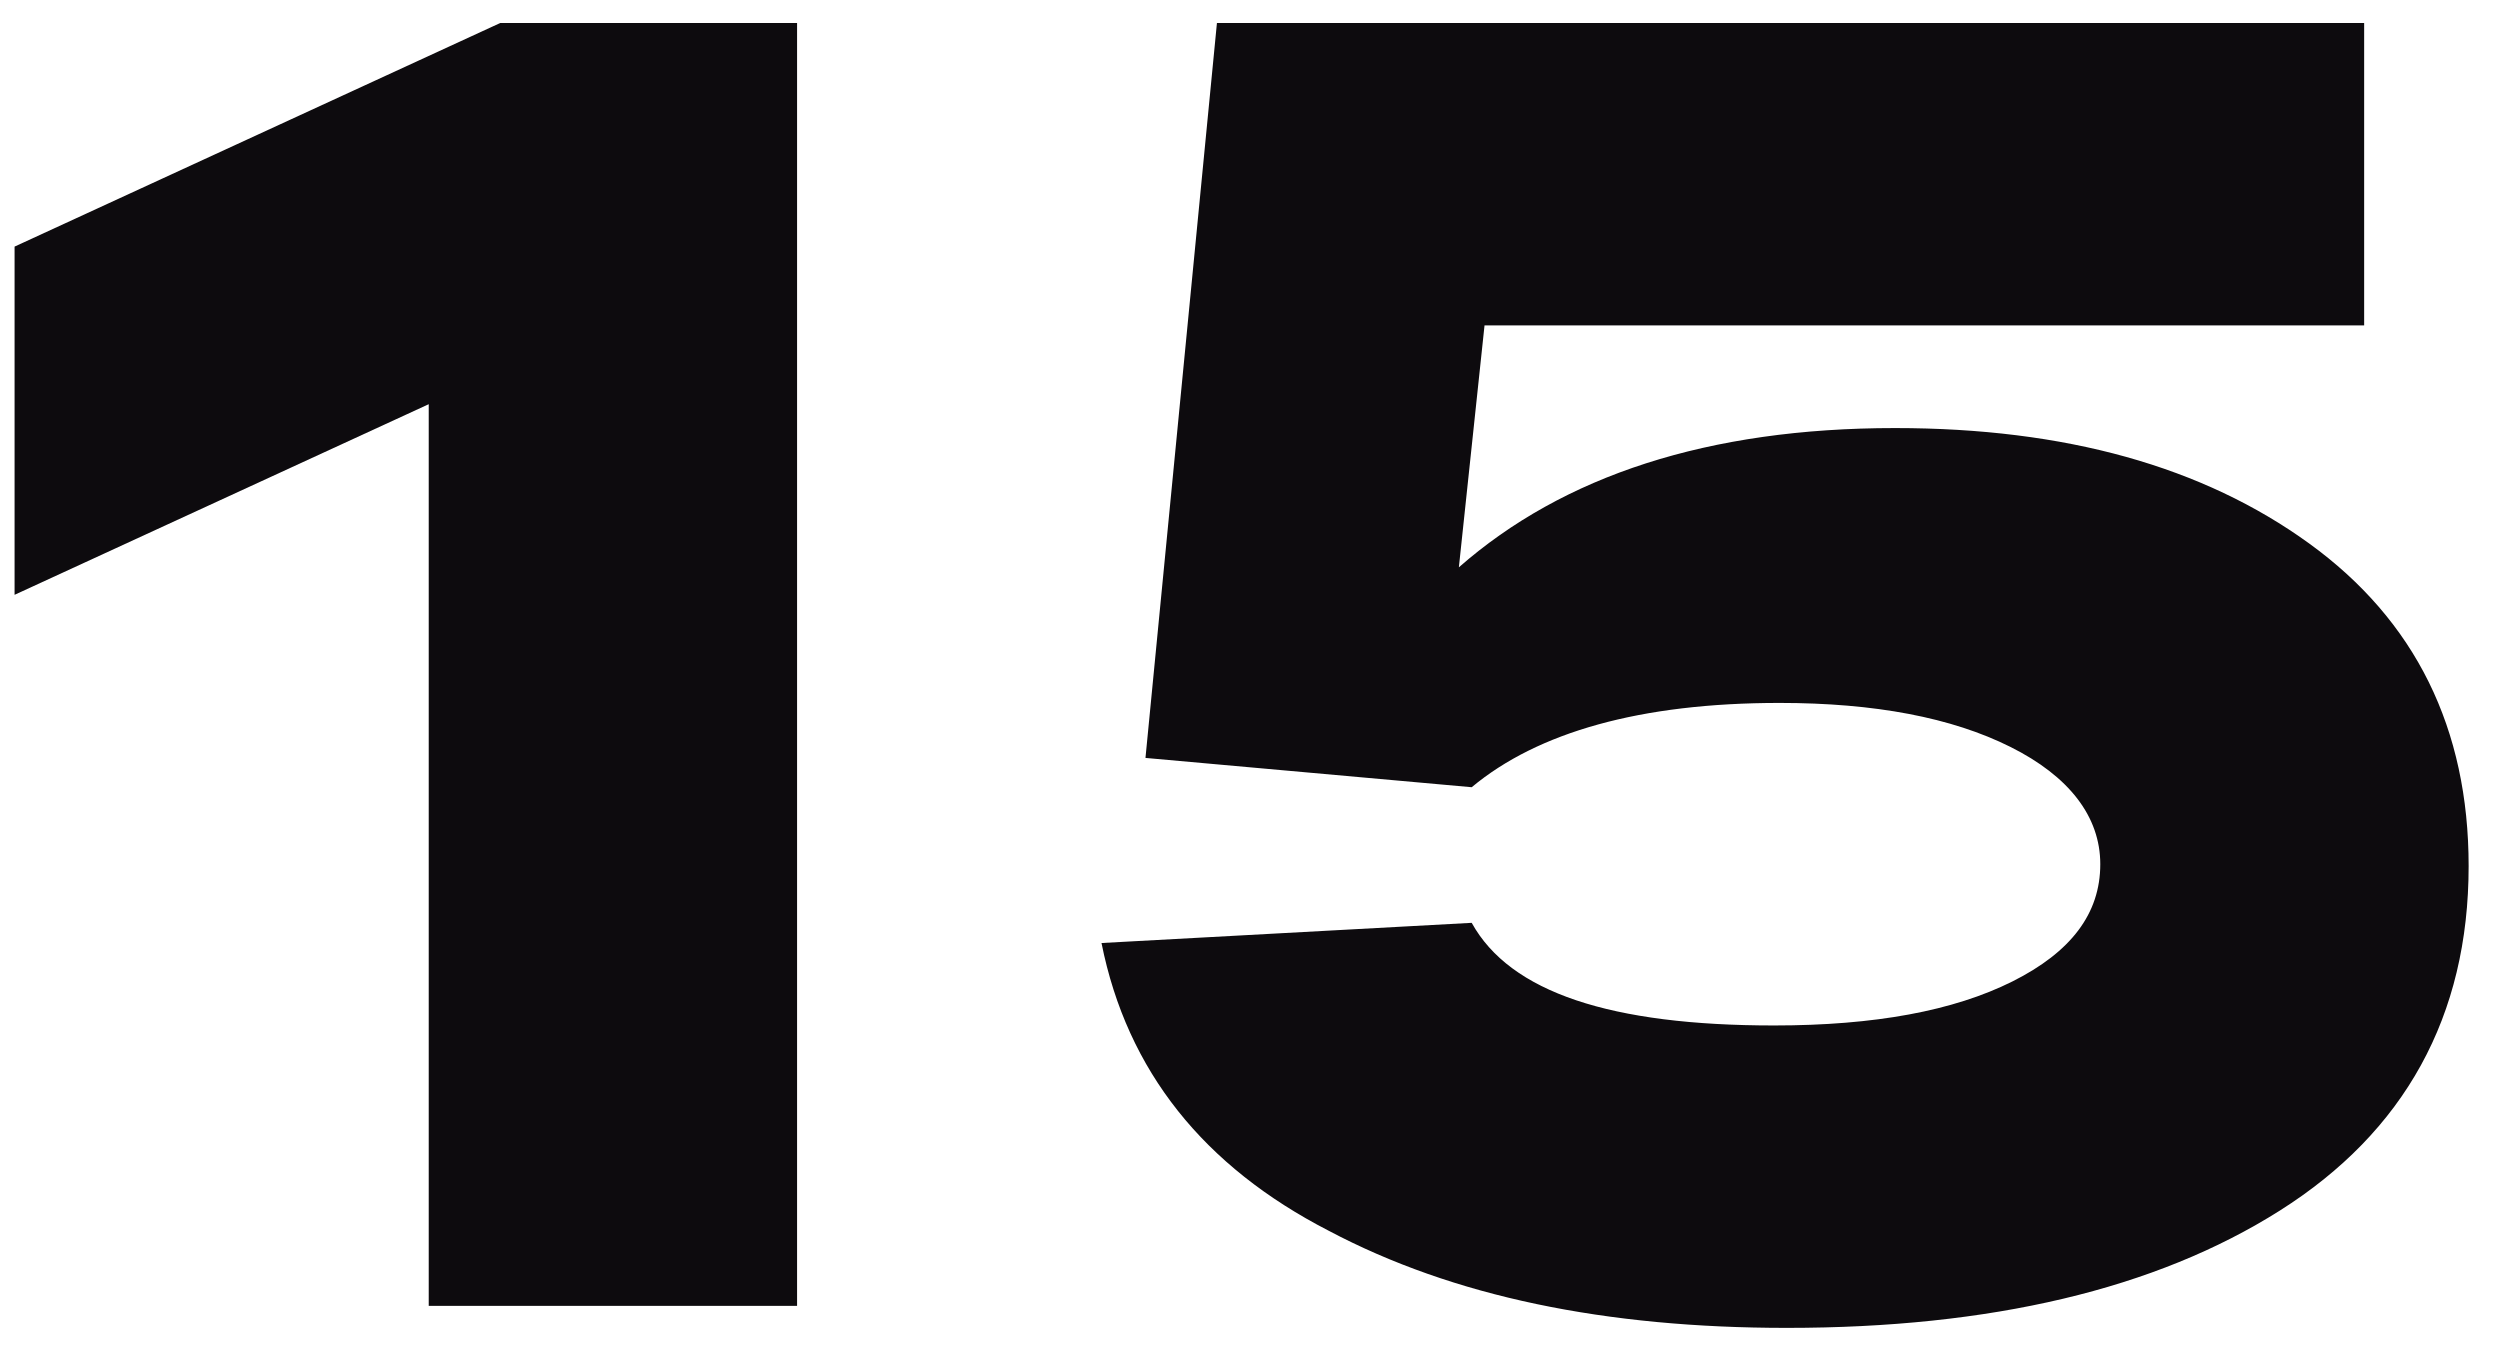
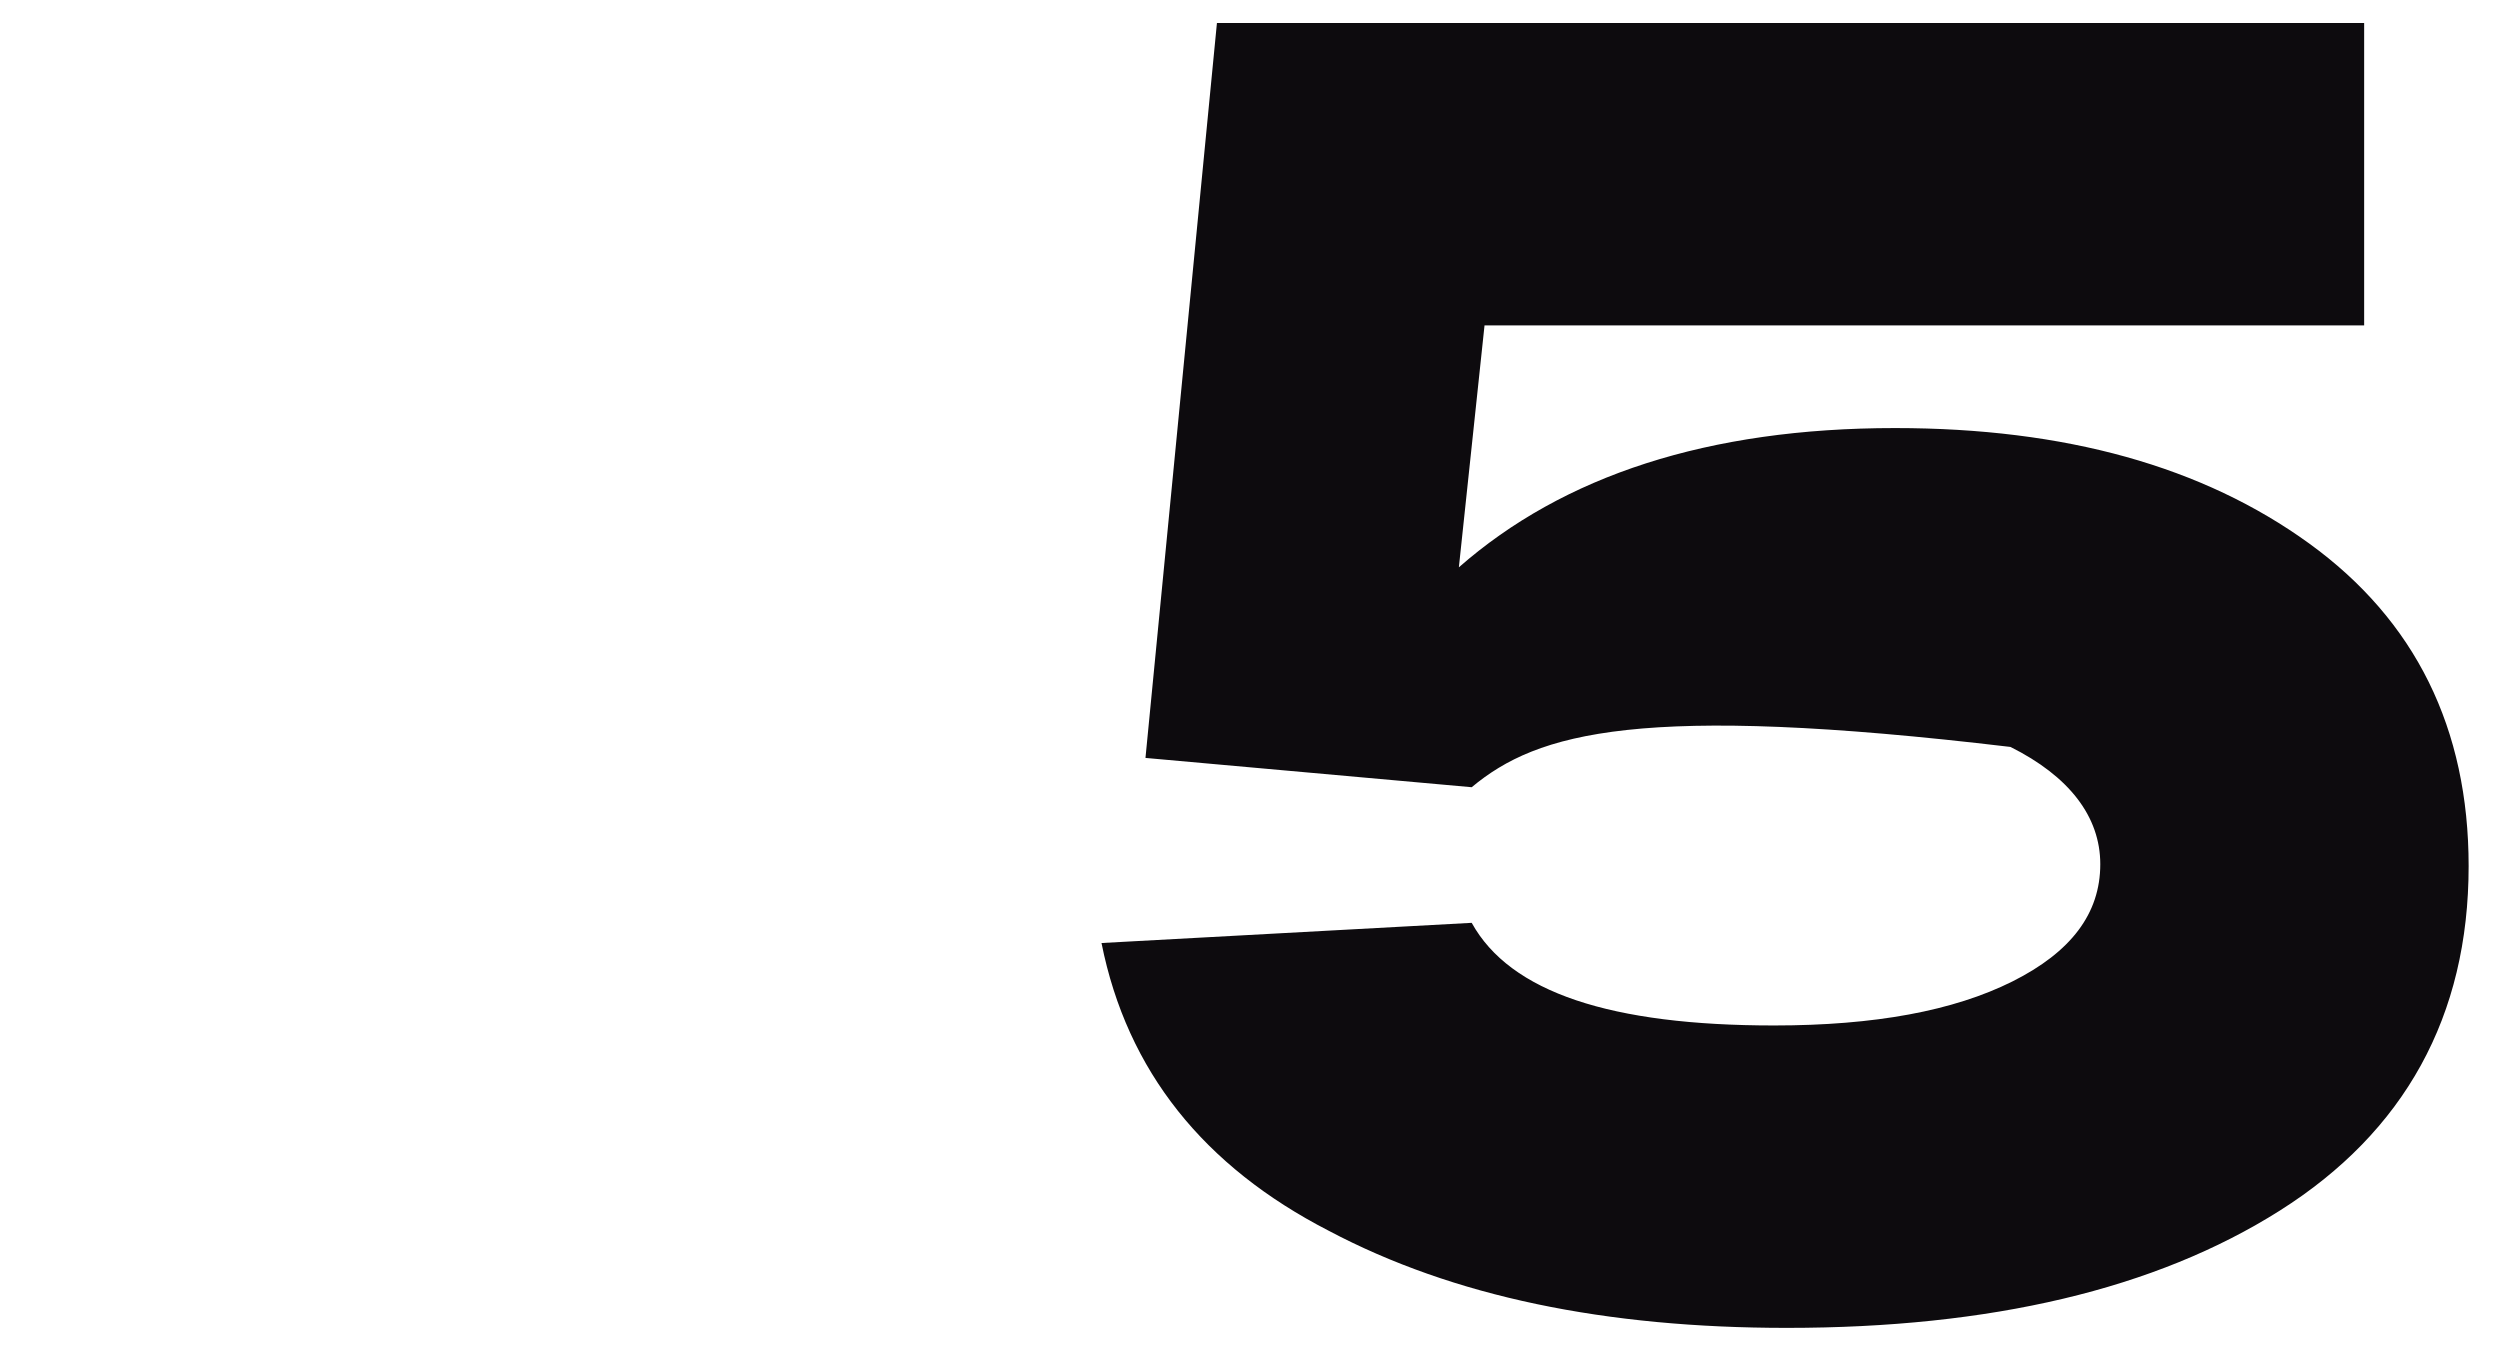
<svg xmlns="http://www.w3.org/2000/svg" width="53" height="29" viewBox="0 0 53 29" fill="none">
-   <path d="M40.174 9.075C43.788 9.075 46.702 9.89 48.955 11.522C51.208 13.154 52.335 15.446 52.335 18.36C52.335 21.546 50.975 23.994 48.333 25.664C45.691 27.335 42.195 28.151 37.882 28.151C34.036 28.151 30.811 27.49 28.169 26.092C25.527 24.732 23.895 22.712 23.352 19.992L31.2 19.564C32.016 21.041 34.152 21.74 37.61 21.74C39.747 21.74 41.418 21.429 42.661 20.808C43.904 20.186 44.526 19.37 44.526 18.321C44.526 17.311 43.865 16.456 42.622 15.835C41.379 15.213 39.747 14.902 37.727 14.902C34.774 14.902 32.598 15.524 31.2 16.689L24.284 16.068L25.799 0.488H32.132H50.12V6.899H31.472L30.928 12.027C33.142 10.085 36.212 9.075 40.174 9.075Z" fill="#0D0B0E" />
-   <path d="M10.604 0.488H16.898V27.685H9.089V8.569L0.309 12.61V5.228L10.604 0.488Z" fill="#0D0B0E" />
+   <path d="M40.174 9.075C43.788 9.075 46.702 9.89 48.955 11.522C51.208 13.154 52.335 15.446 52.335 18.36C52.335 21.546 50.975 23.994 48.333 25.664C45.691 27.335 42.195 28.151 37.882 28.151C34.036 28.151 30.811 27.49 28.169 26.092C25.527 24.732 23.895 22.712 23.352 19.992L31.2 19.564C32.016 21.041 34.152 21.74 37.61 21.74C39.747 21.74 41.418 21.429 42.661 20.808C43.904 20.186 44.526 19.37 44.526 18.321C44.526 17.311 43.865 16.456 42.622 15.835C34.774 14.902 32.598 15.524 31.2 16.689L24.284 16.068L25.799 0.488H32.132H50.12V6.899H31.472L30.928 12.027C33.142 10.085 36.212 9.075 40.174 9.075Z" fill="#0D0B0E" />
</svg>